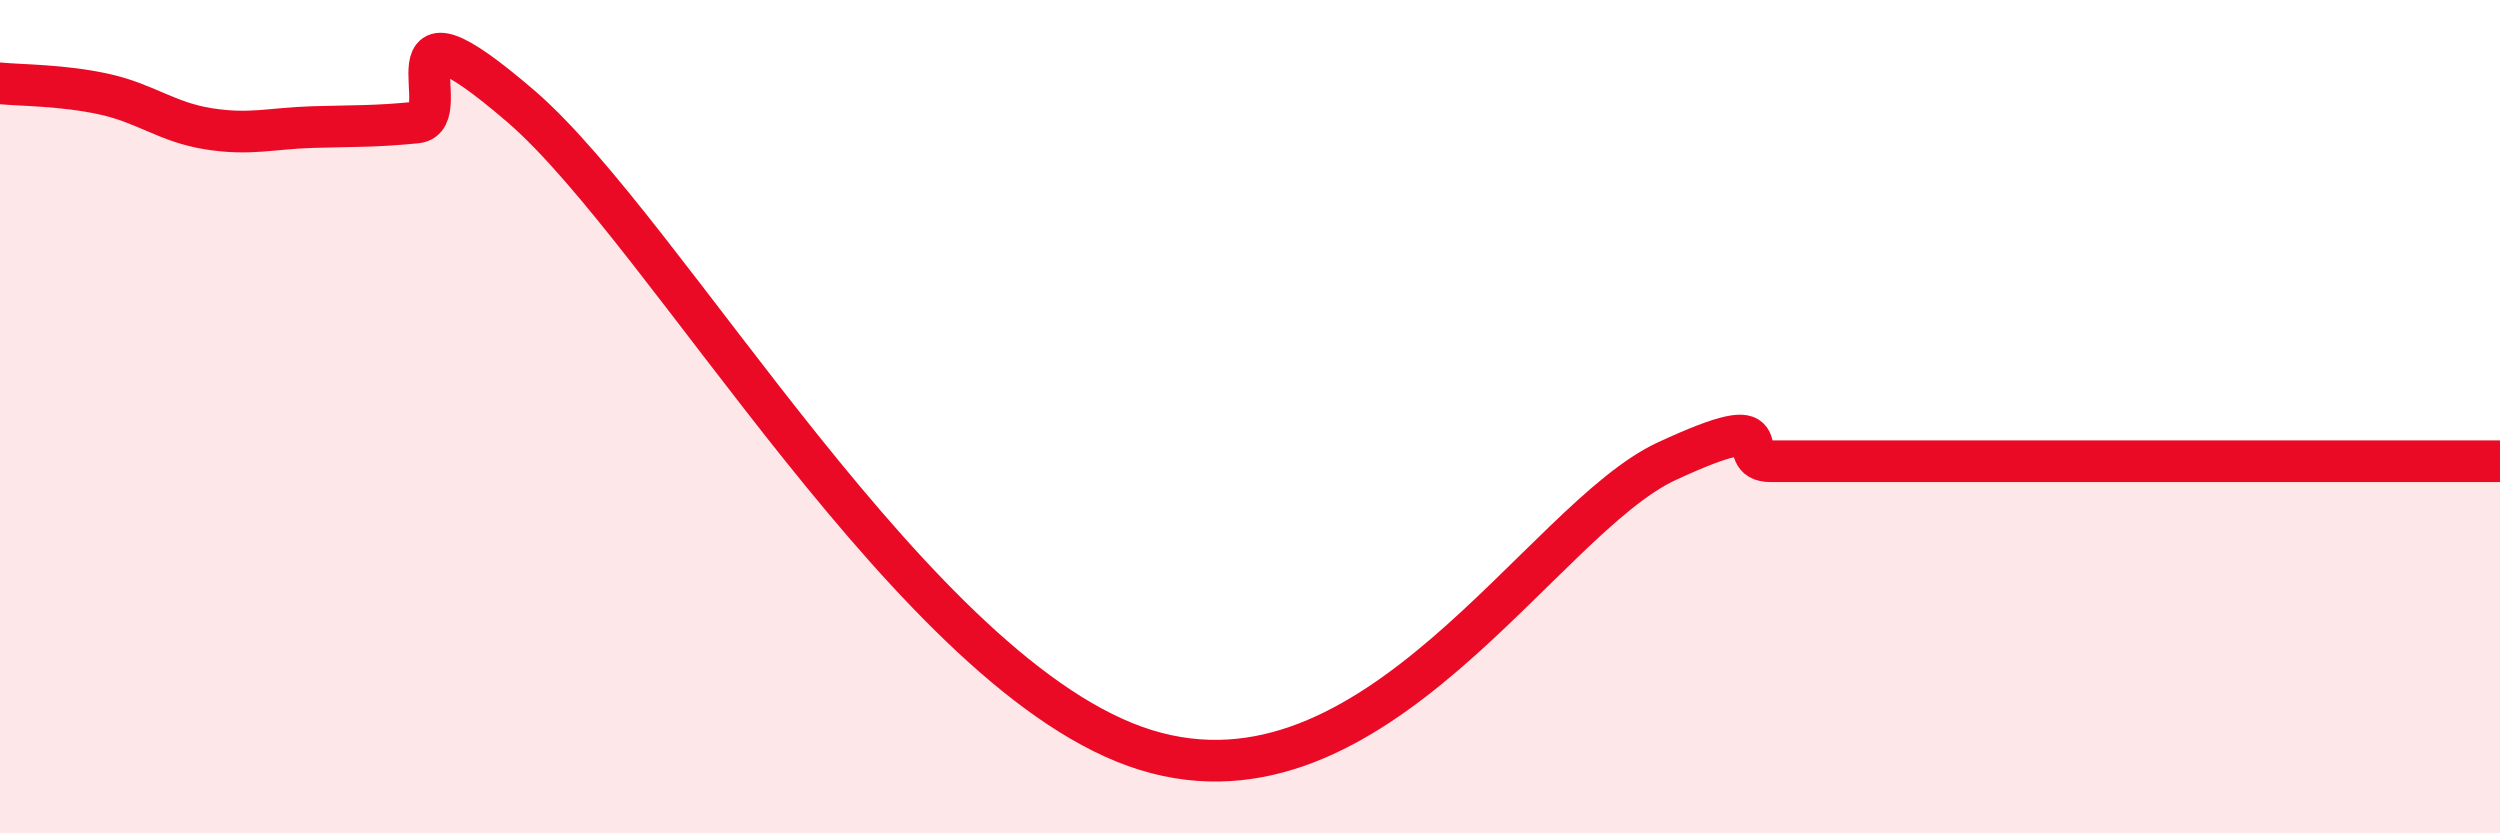
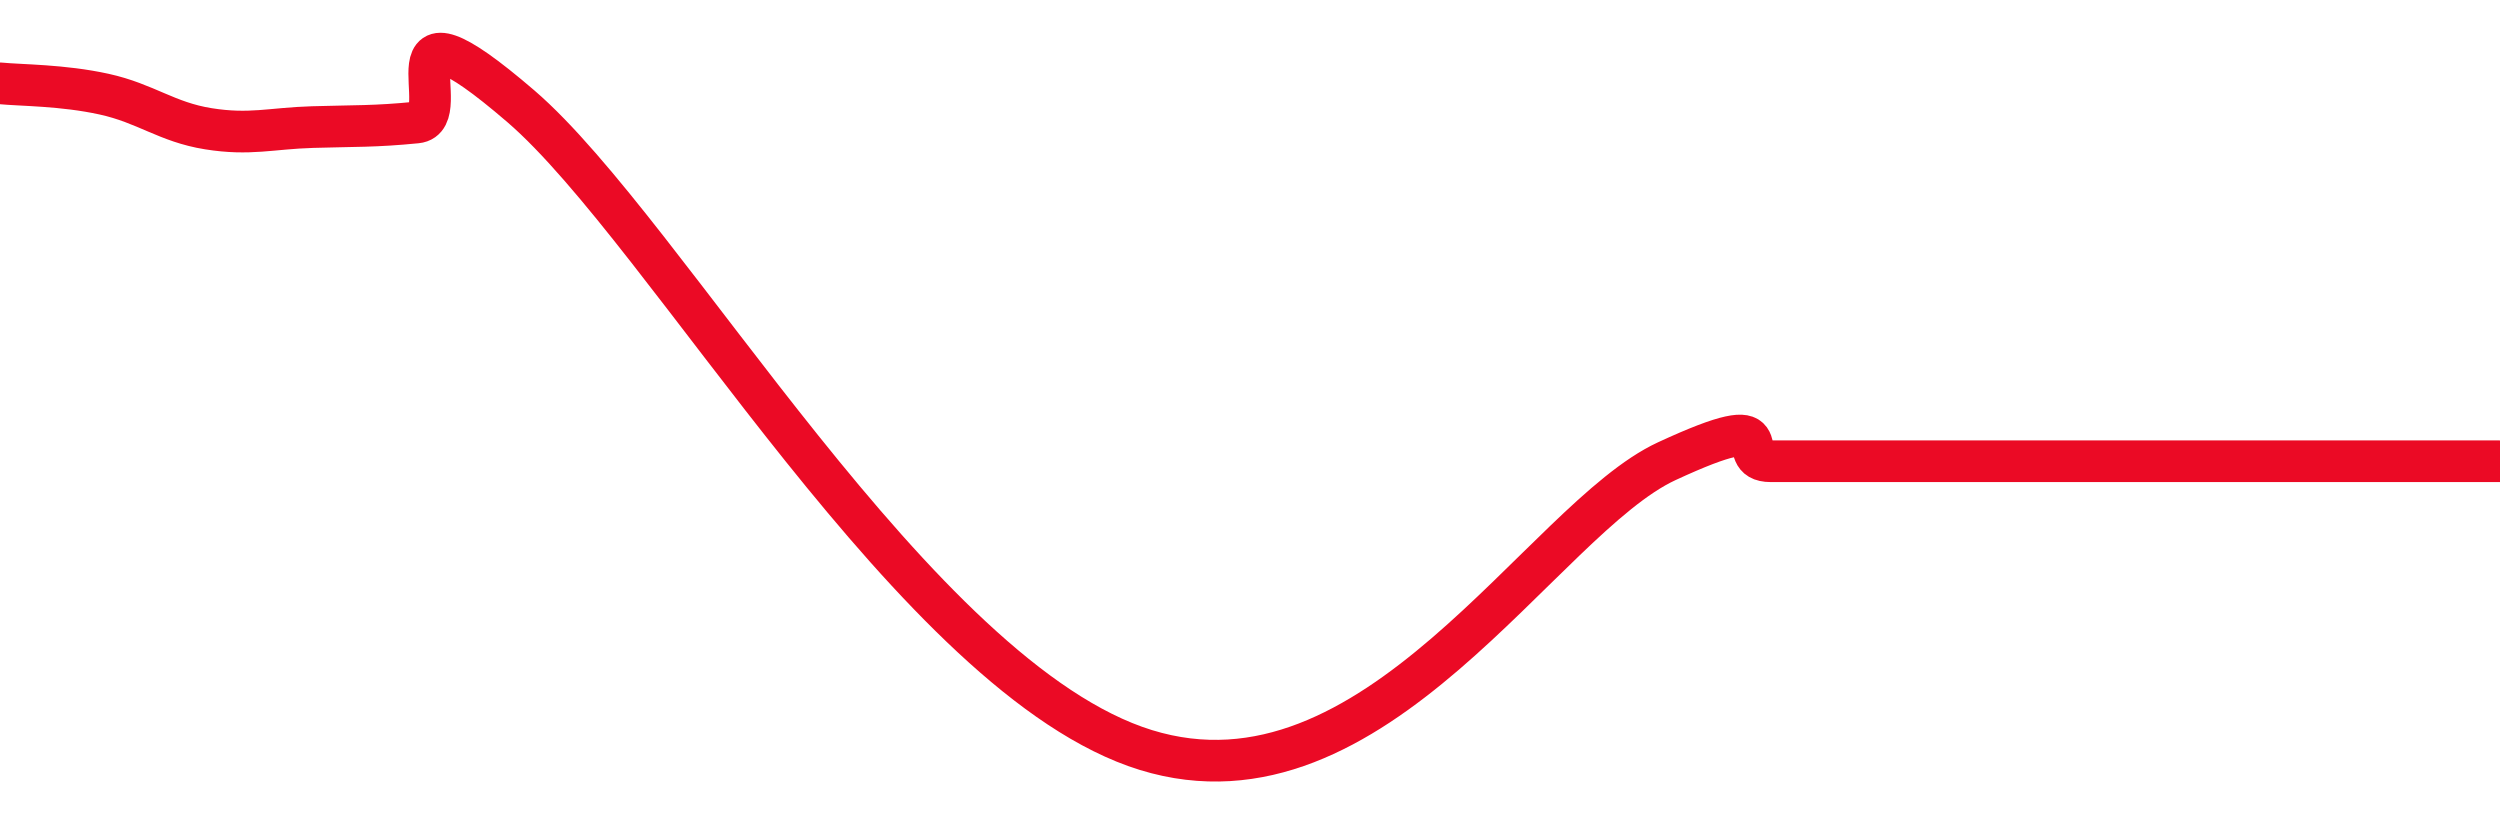
<svg xmlns="http://www.w3.org/2000/svg" width="60" height="20" viewBox="0 0 60 20">
-   <path d="M 0,2 C 0.5,2.05 1.5,2.04 2.5,2.26 C 3.5,2.48 4,2.93 5,3.09 C 6,3.25 6.5,3.08 7.5,3.05 C 8.5,3.02 9,3.04 10,2.94 C 11,2.84 9,-0.46 12.5,2.55 C 16,5.56 22,16.3 27.5,18 C 33,19.7 37,12.46 40,11.07 C 43,9.68 41.5,11.07 42.5,11.07 C 43.5,11.07 44,11.07 45,11.07 C 46,11.07 46.5,11.07 47.5,11.07 C 48.5,11.07 49,11.07 50,11.07 C 51,11.07 51.5,11.07 52.5,11.07 C 53.5,11.07 53.5,11.07 55,11.07 C 56.5,11.07 59,11.07 60,11.07L60 20L0 20Z" fill="#EB0A25" opacity="0.1" stroke-linecap="round" stroke-linejoin="round" />
  <path d="M 0,2 C 0.5,2.05 1.5,2.04 2.5,2.26 C 3.5,2.48 4,2.93 5,3.09 C 6,3.25 6.5,3.08 7.5,3.05 C 8.5,3.02 9,3.04 10,2.94 C 11,2.84 9,-0.46 12.5,2.55 C 16,5.56 22,16.3 27.5,18 C 33,19.7 37,12.46 40,11.07 C 43,9.68 41.5,11.07 42.5,11.07 C 43.5,11.07 44,11.07 45,11.07 C 46,11.07 46.5,11.07 47.5,11.07 C 48.5,11.07 49,11.07 50,11.07 C 51,11.07 51.5,11.07 52.5,11.07 C 53.5,11.07 53.5,11.07 55,11.07 C 56.5,11.07 59,11.07 60,11.07" stroke="#EB0A25" stroke-width="1" fill="none" stroke-linecap="round" stroke-linejoin="round" />
</svg>